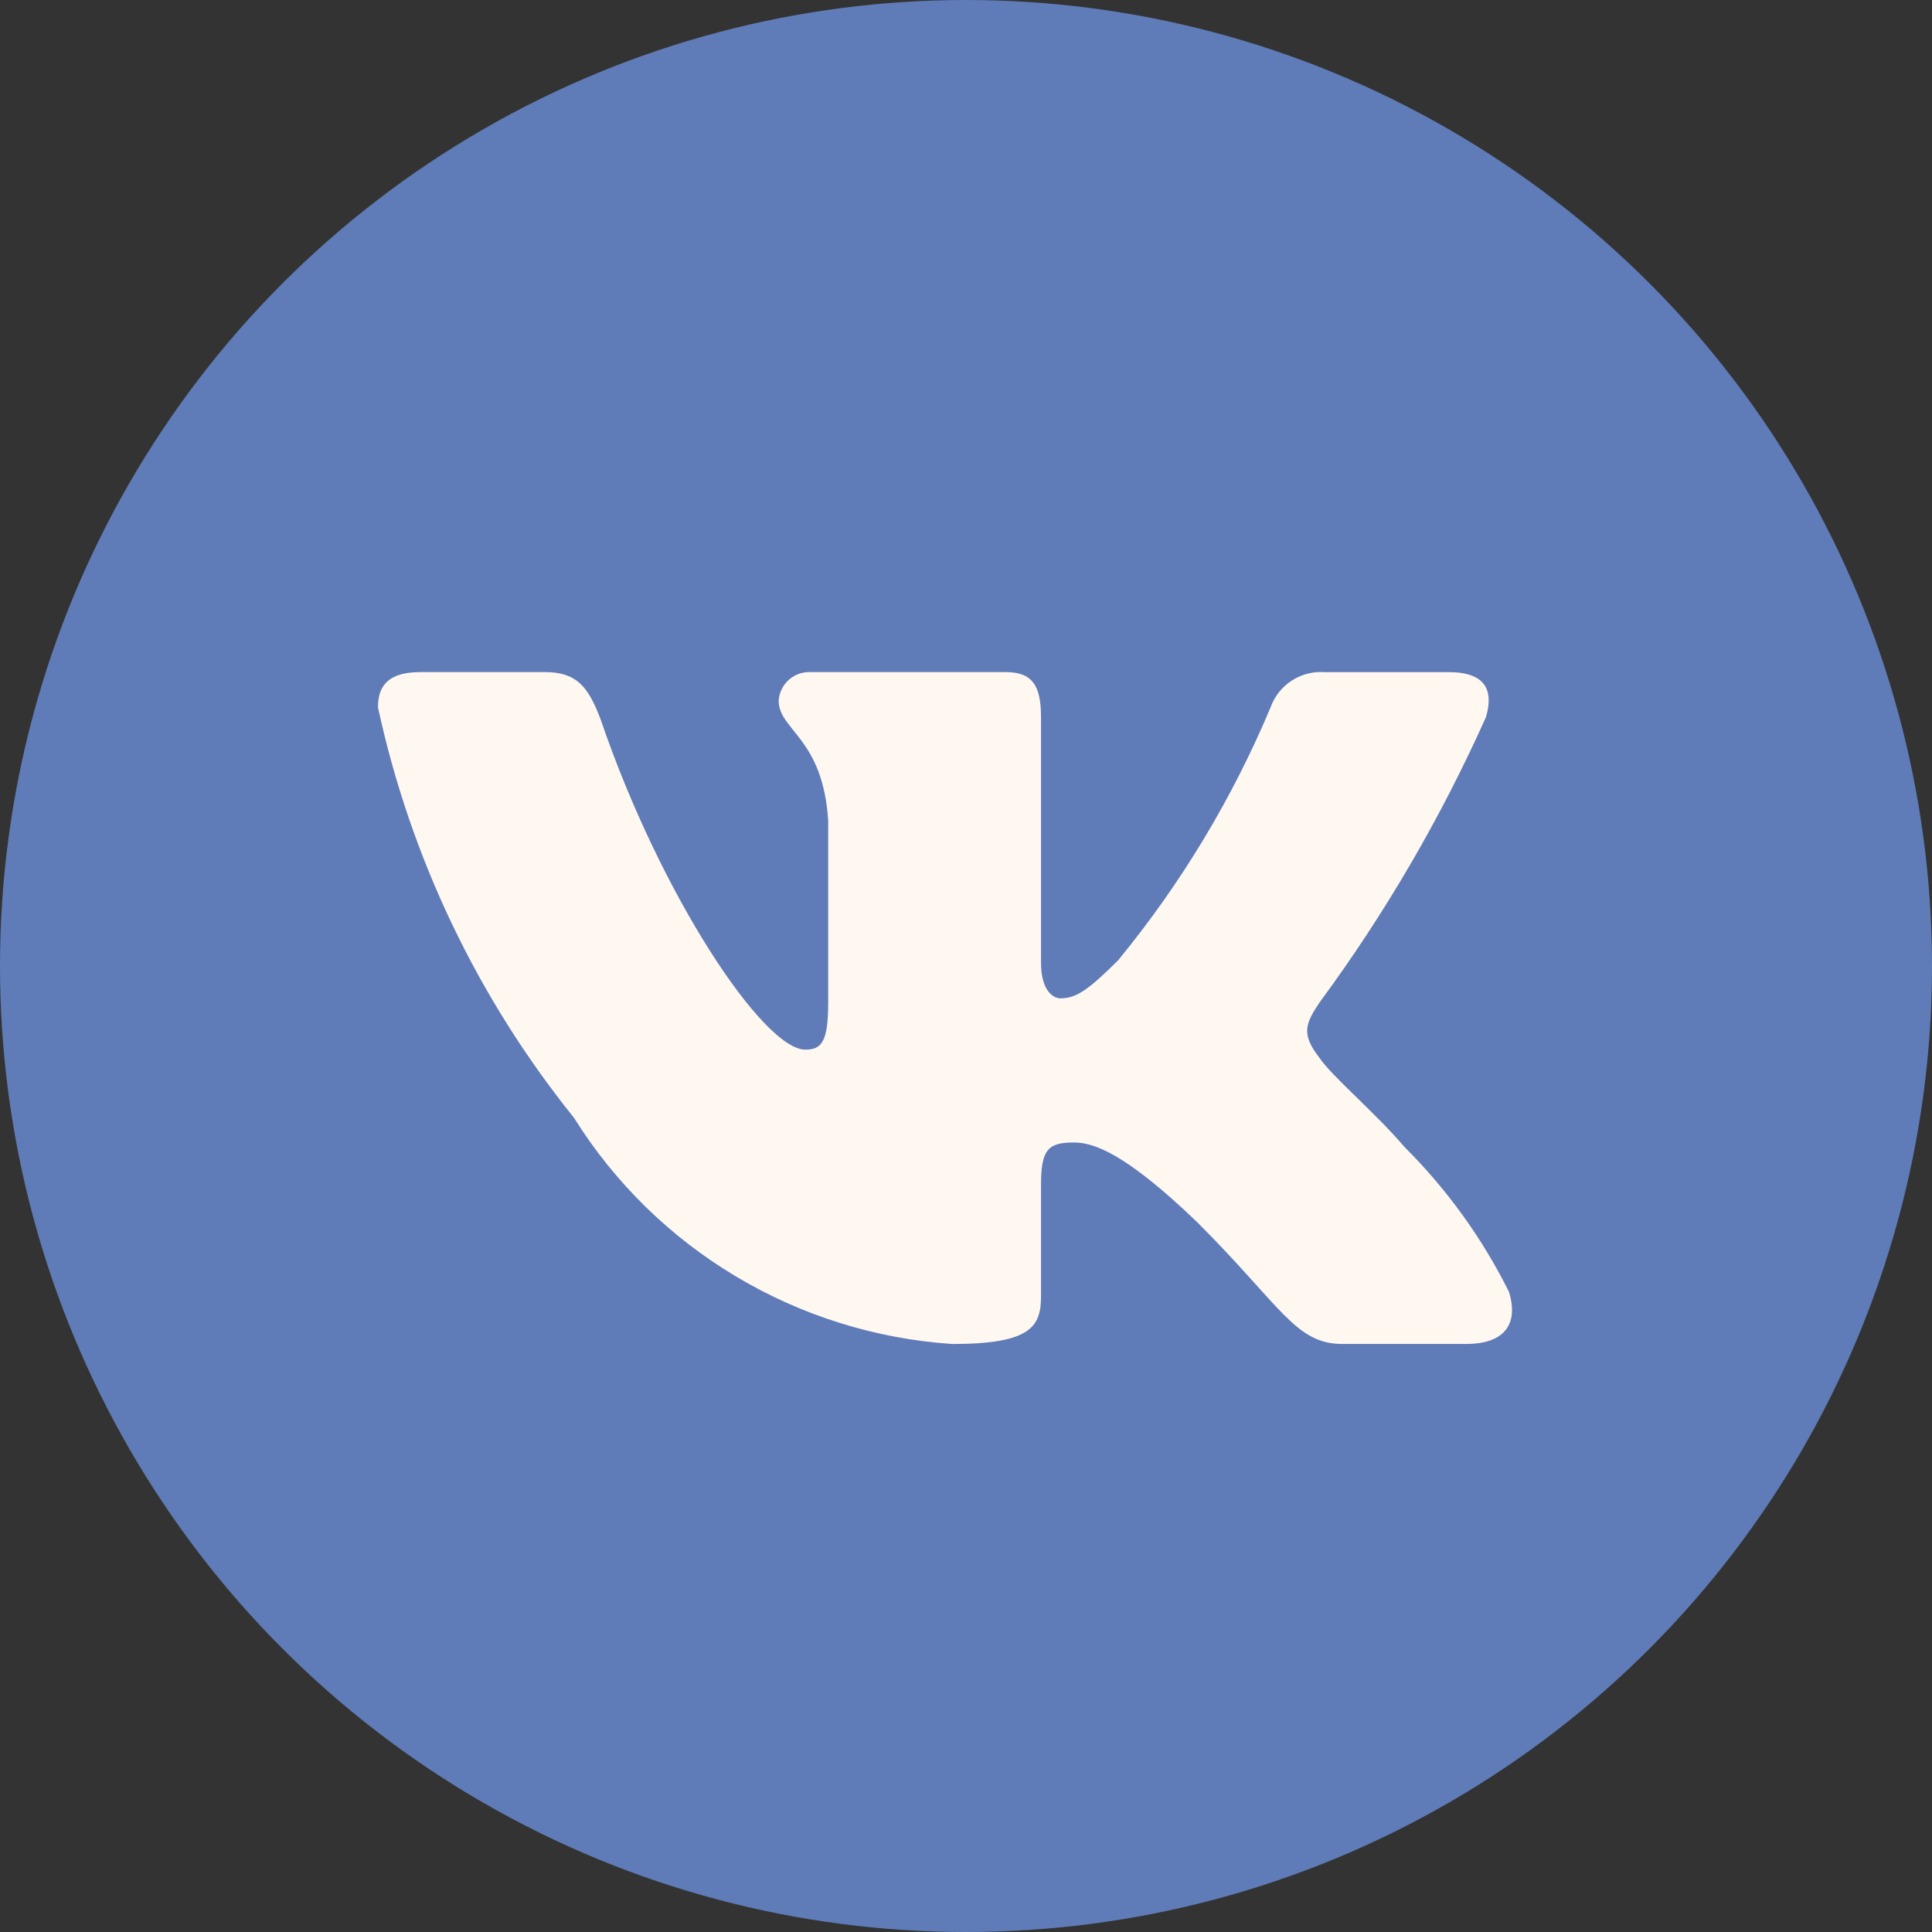
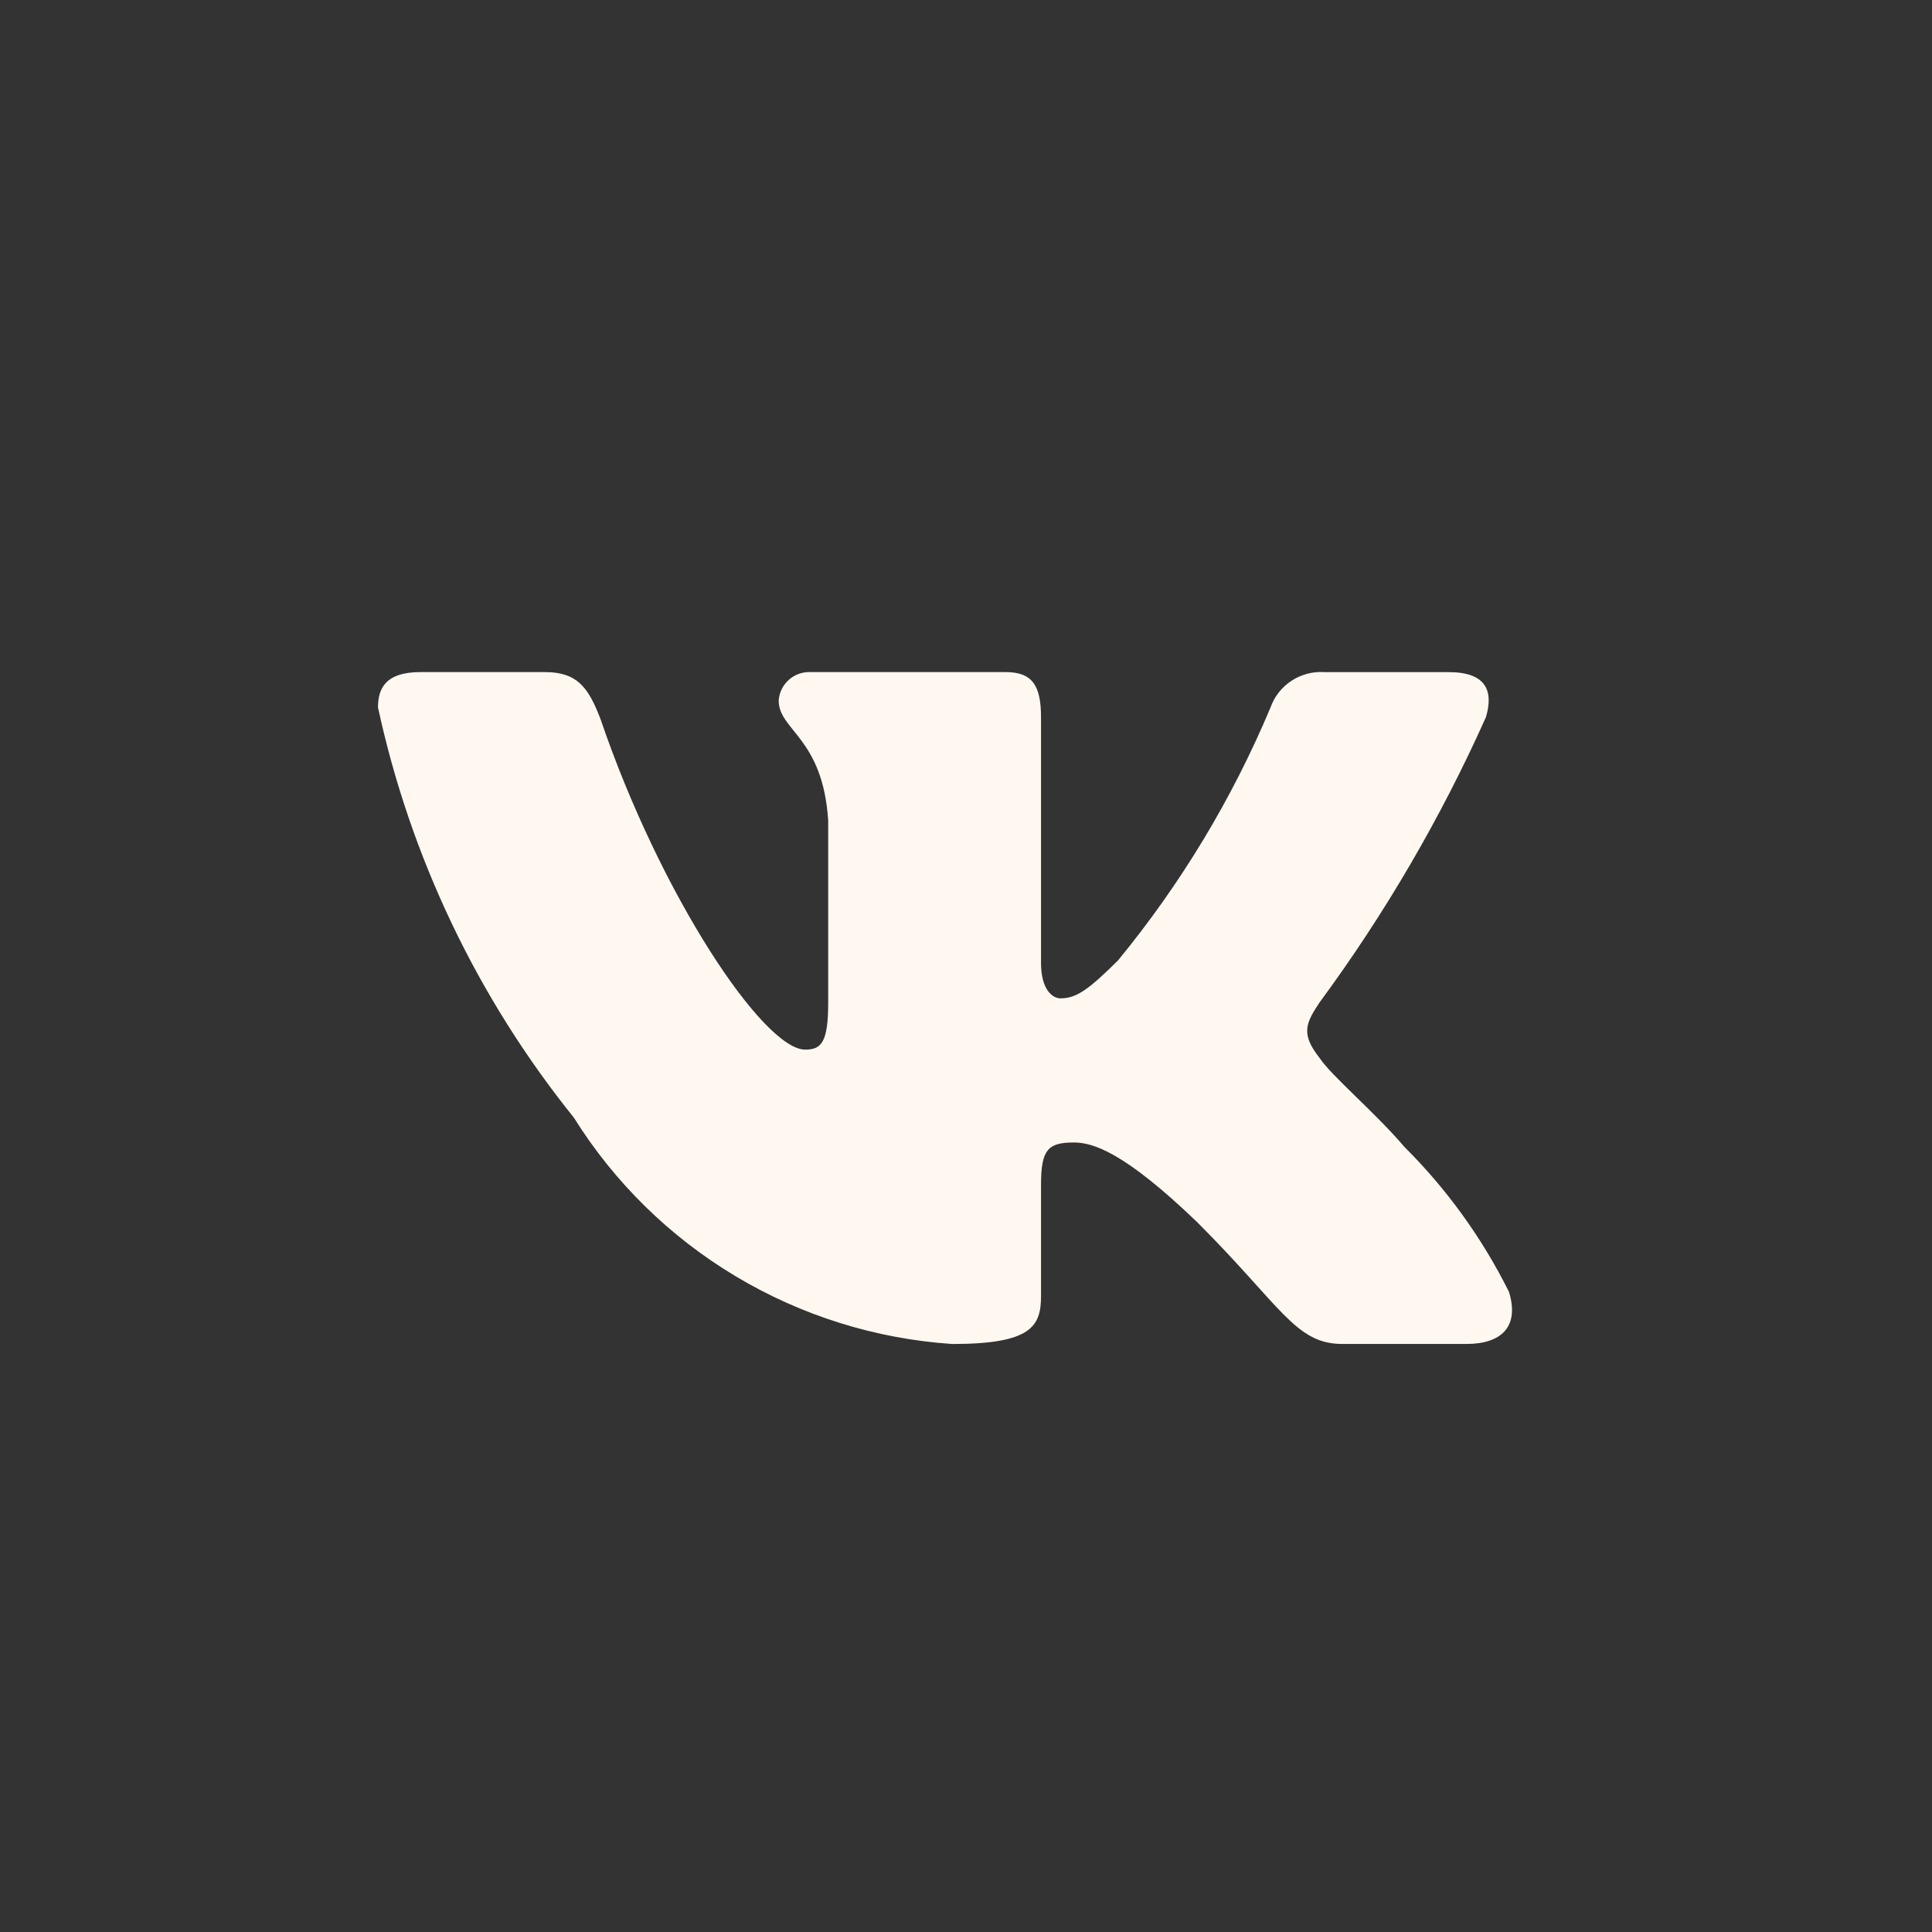
<svg xmlns="http://www.w3.org/2000/svg" width="46" height="46" viewBox="0 0 46 46" fill="none">
  <rect x="0" y="0" width="46" height="46" fill="#333333" stroke="none" />
-   <circle cx="23" cy="23" r="23" fill="#5F7CB8" />
  <path d="M34.915 31.999H31.959C30.841 31.999 30.504 31.095 28.5 29.095C26.748 27.411 26.009 27.202 25.566 27.202C24.953 27.202 24.786 27.37 24.786 28.211V30.863C24.786 31.58 24.552 32 22.674 32C20.852 31.878 19.084 31.326 17.518 30.389C15.951 29.452 14.63 28.157 13.664 26.611C11.37 23.761 9.773 20.417 9 16.844C9 16.402 9.168 16.002 10.013 16.002H12.967C13.726 16.002 13.999 16.339 14.297 17.118C15.731 21.329 18.179 24.991 19.172 24.991C19.553 24.991 19.719 24.823 19.719 23.876V19.539C19.593 17.56 18.54 17.394 18.54 16.678C18.553 16.489 18.64 16.313 18.782 16.186C18.923 16.06 19.108 15.994 19.298 16.002H23.941C24.576 16.002 24.786 16.317 24.786 17.075V22.928C24.786 23.56 25.058 23.77 25.249 23.77C25.63 23.77 25.923 23.56 26.621 22.865C28.117 21.044 29.34 19.015 30.251 16.843C30.344 16.582 30.52 16.358 30.753 16.207C30.985 16.055 31.261 15.984 31.538 16.003H34.493C35.379 16.003 35.567 16.445 35.379 17.076C34.304 19.477 32.974 21.757 31.412 23.876C31.093 24.36 30.966 24.612 31.412 25.181C31.705 25.623 32.741 26.486 33.437 27.306C34.45 28.314 35.291 29.48 35.927 30.757C36.181 31.579 35.758 31.999 34.915 31.999Z" fill="#FFF8F0" />
</svg>